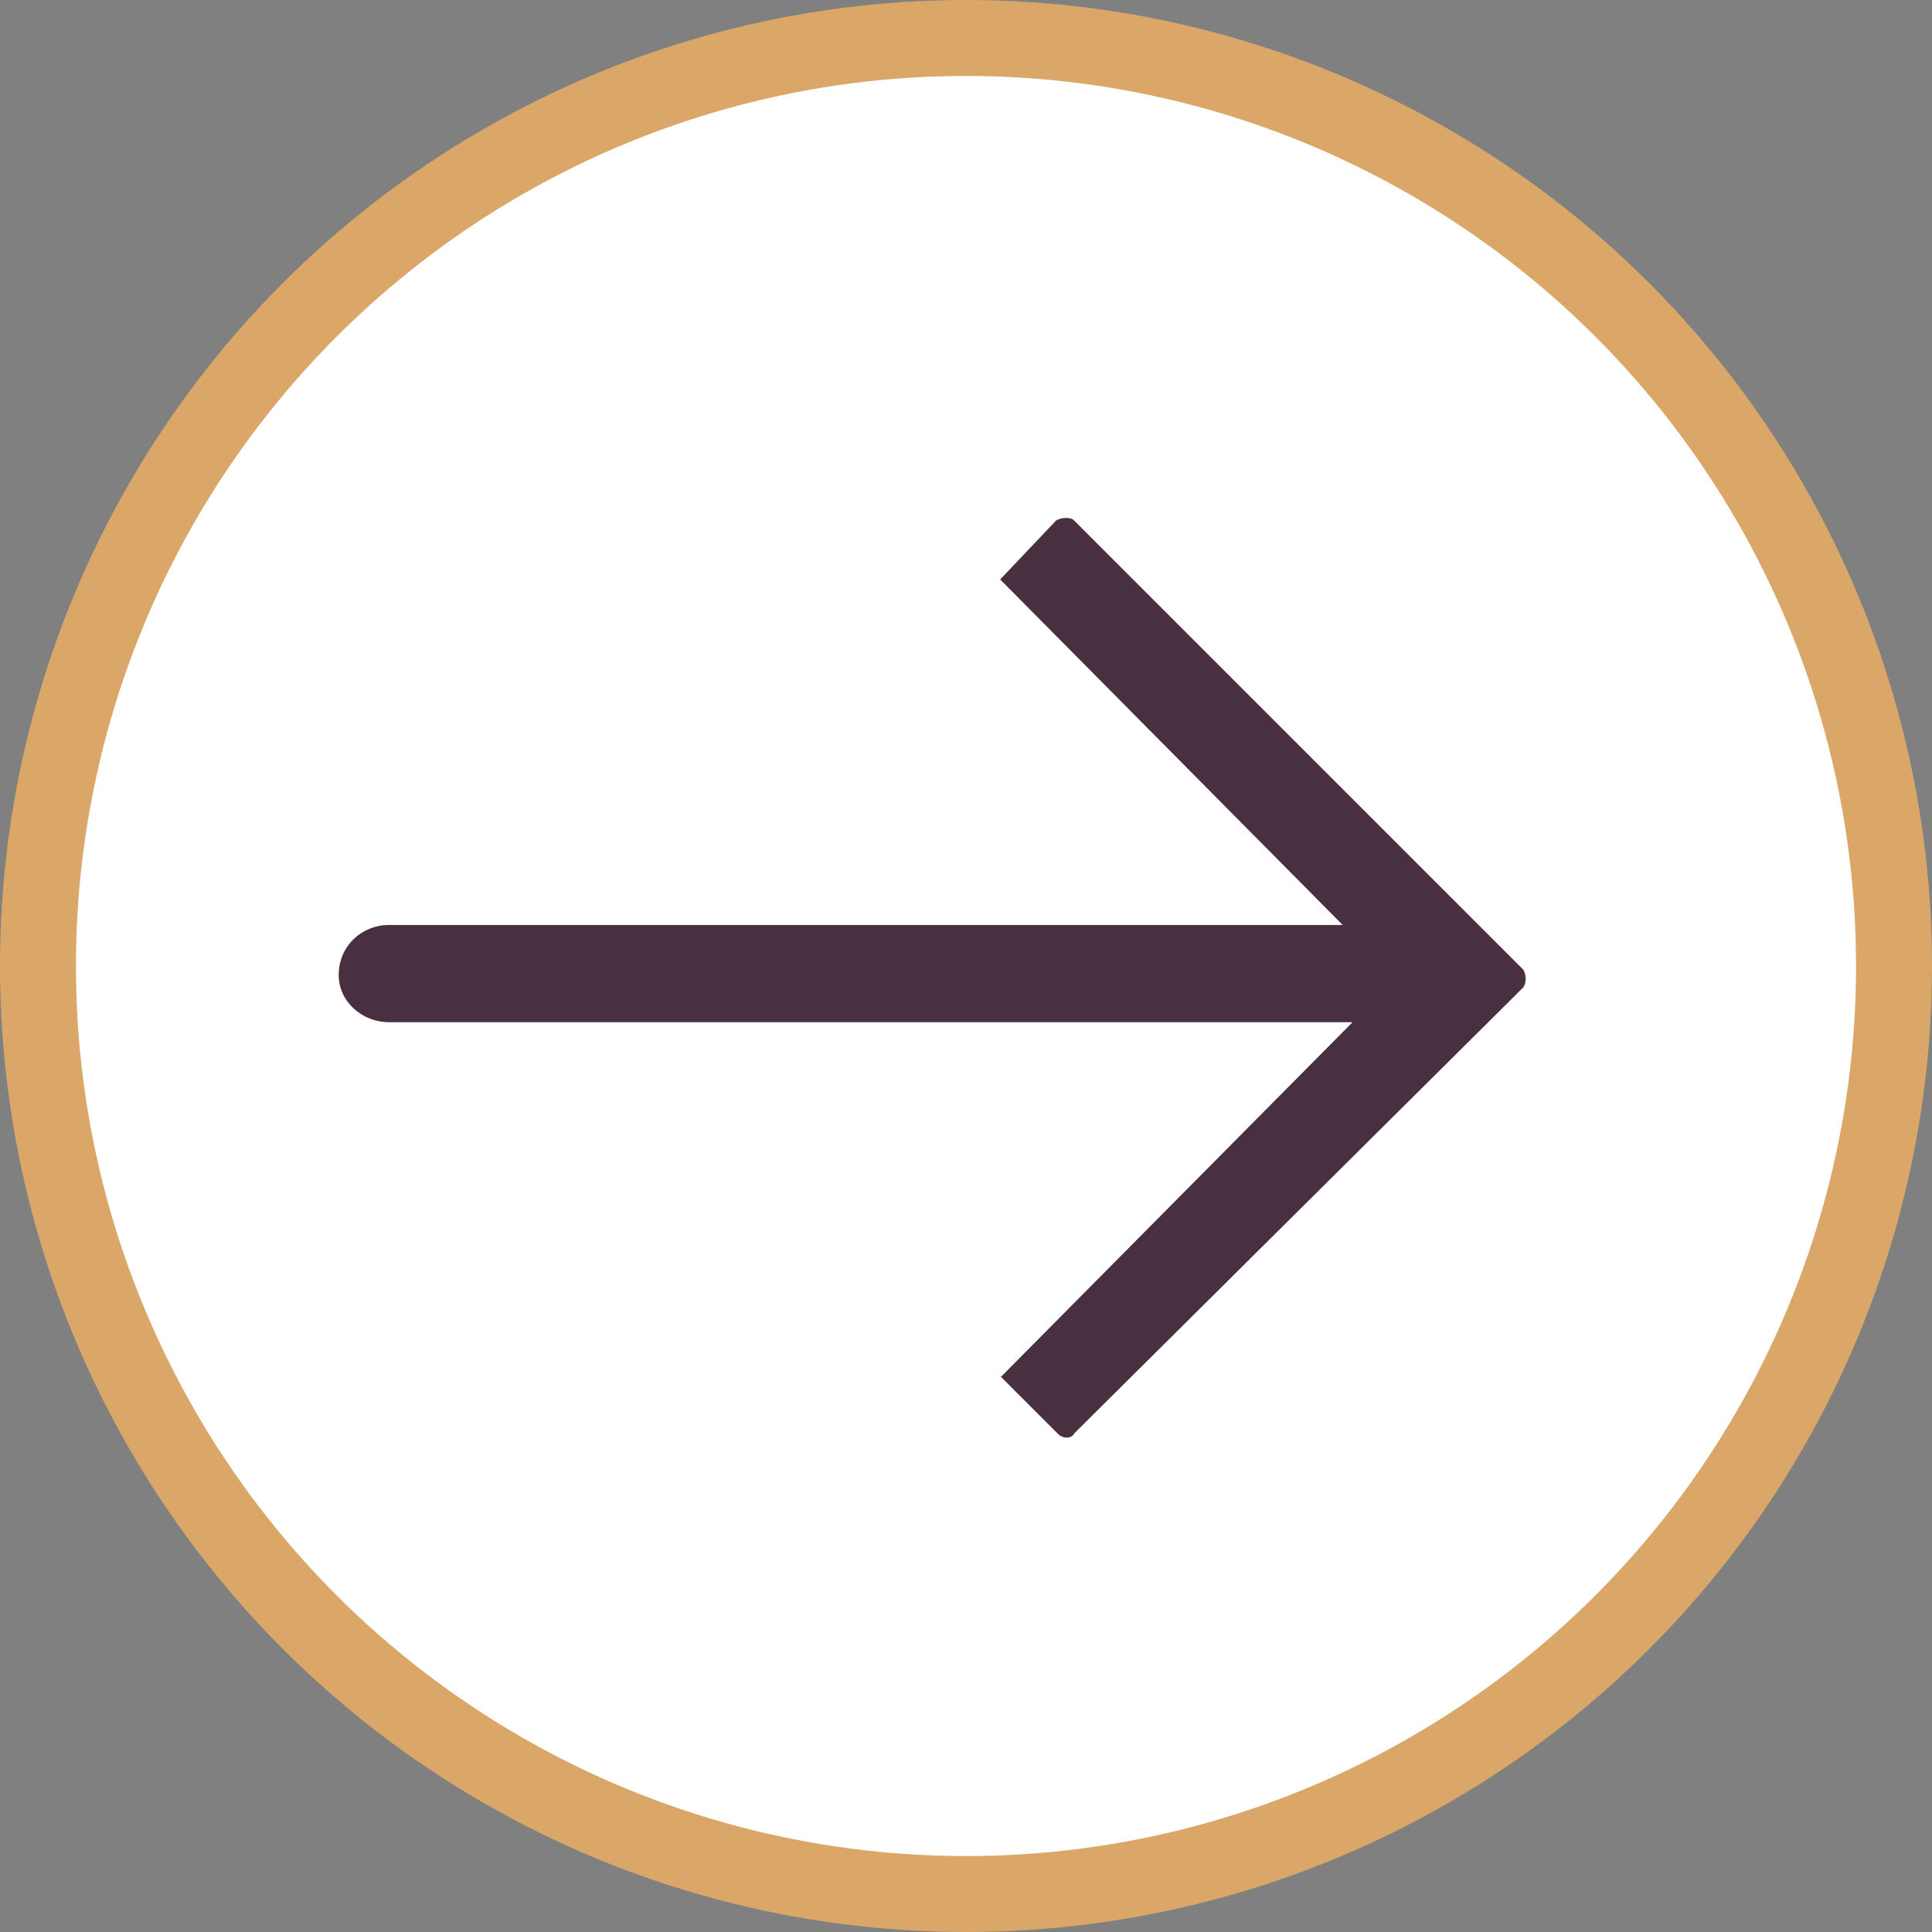
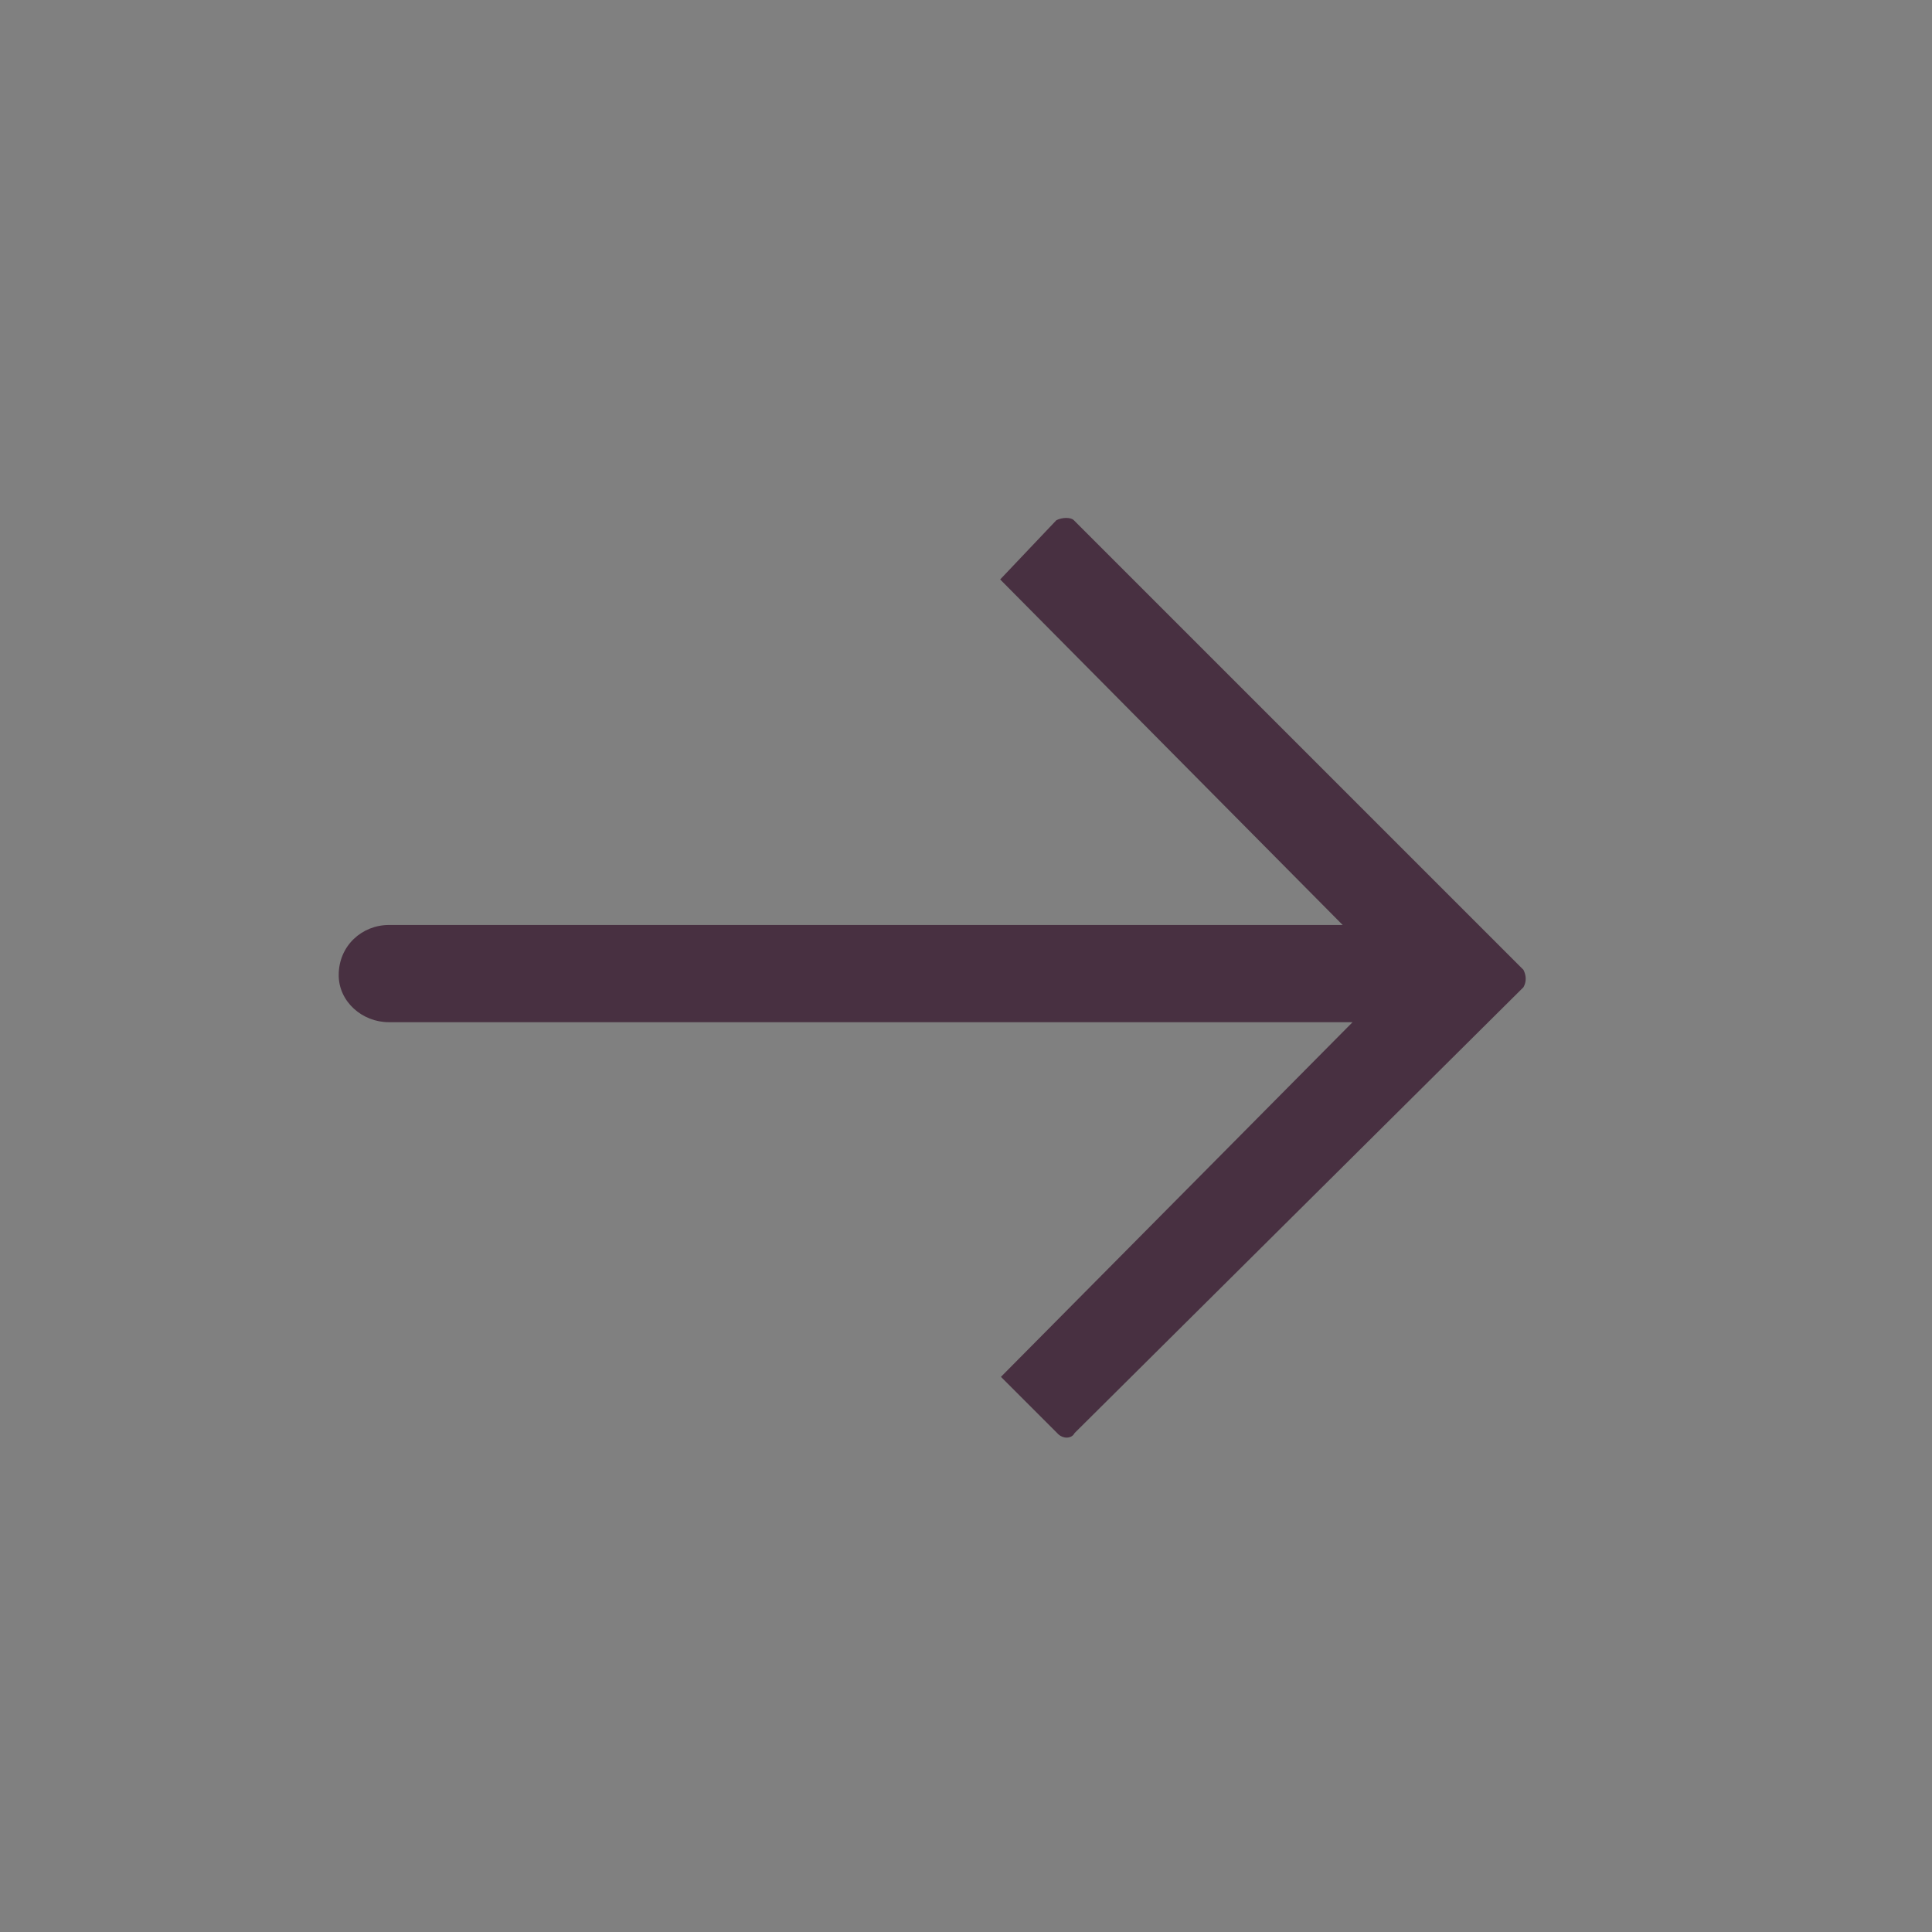
<svg xmlns="http://www.w3.org/2000/svg" id="Layer_1" viewBox="0 0 25.44 25.44">
  <rect x="0" y="0" width="25.44" height="25.44" fill="#808080" stroke="none" />
-   <circle cx="12.72" cy="12.72" r="12.22" style="fill:#fff; stroke:#daa769; stroke-miterlimit:10;" />
  <path d="M14.15,6.86l5.91,5.91c.04,.08,.04,.16,0,.23l-5.91,5.87c-.04,.08-.16,.08-.23,0l-.74-.74,4.63-4.67H5.12c-.35,0-.66-.27-.66-.62h0c0-.39,.31-.66,.66-.66h12.56l-4.51-4.55,.74-.78c.08-.04,.19-.04,.23,0h0Z" style="fill:#483041; fill-rule:evenodd;" />
</svg>